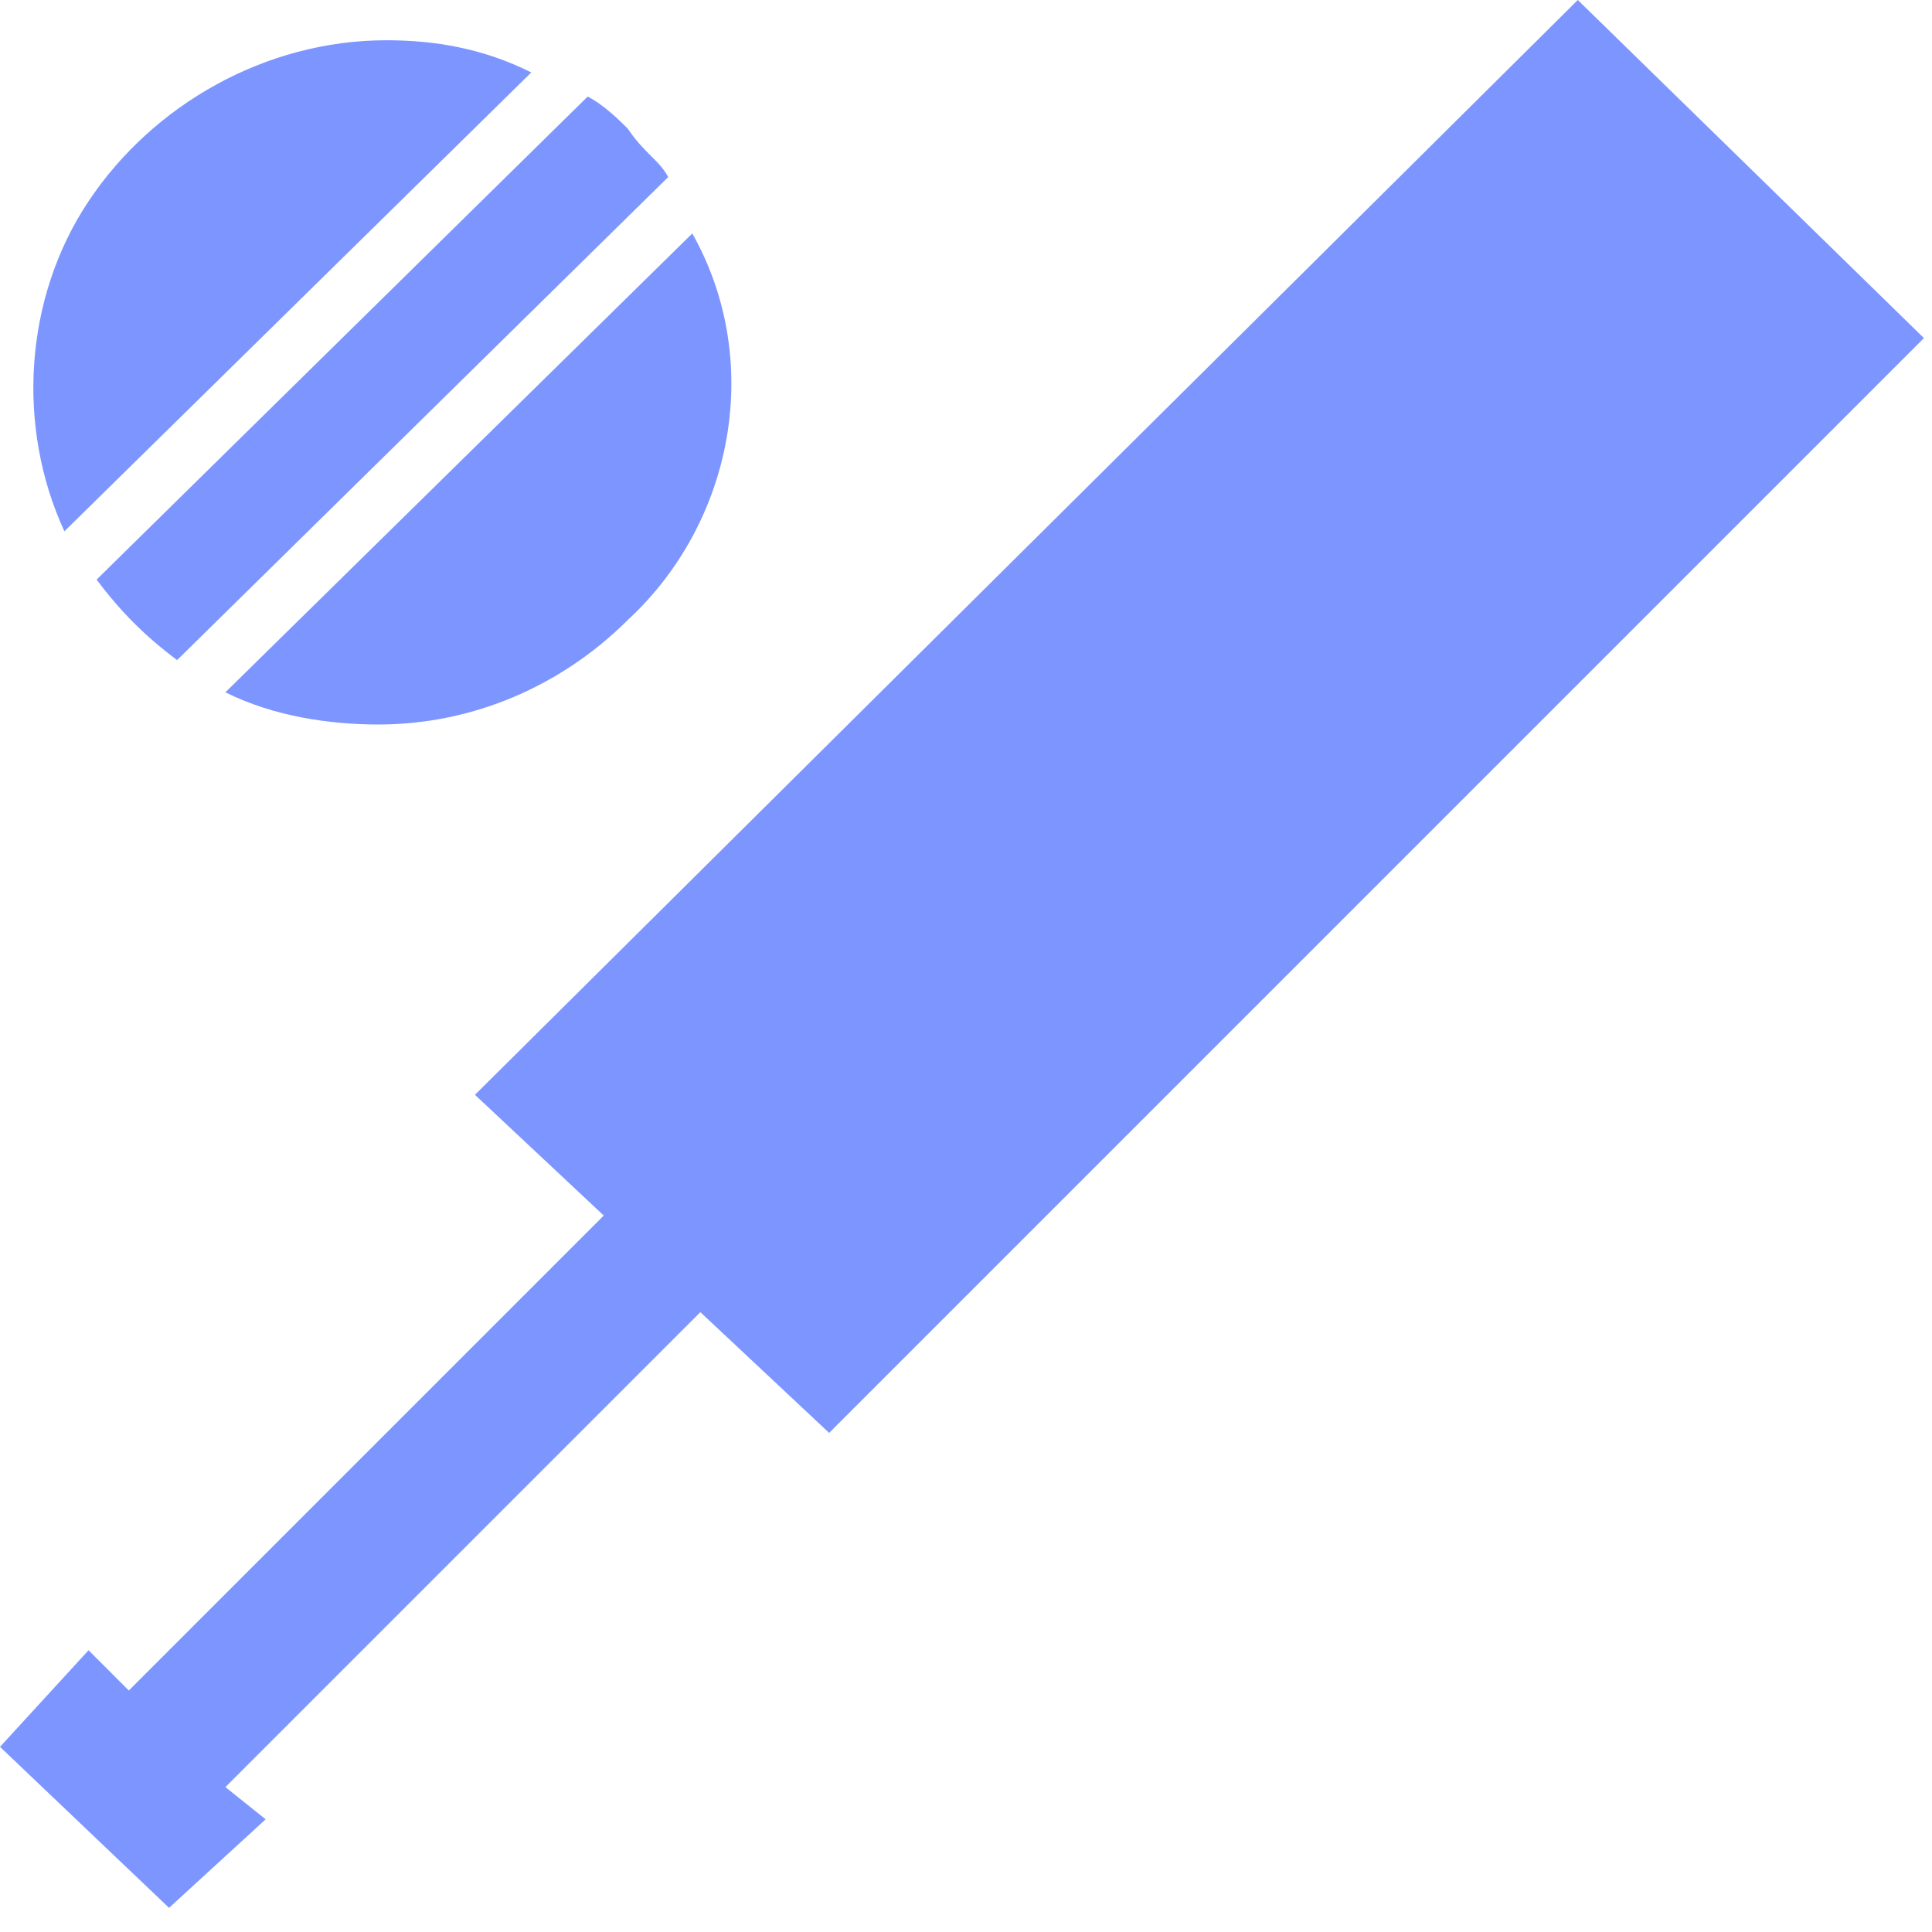
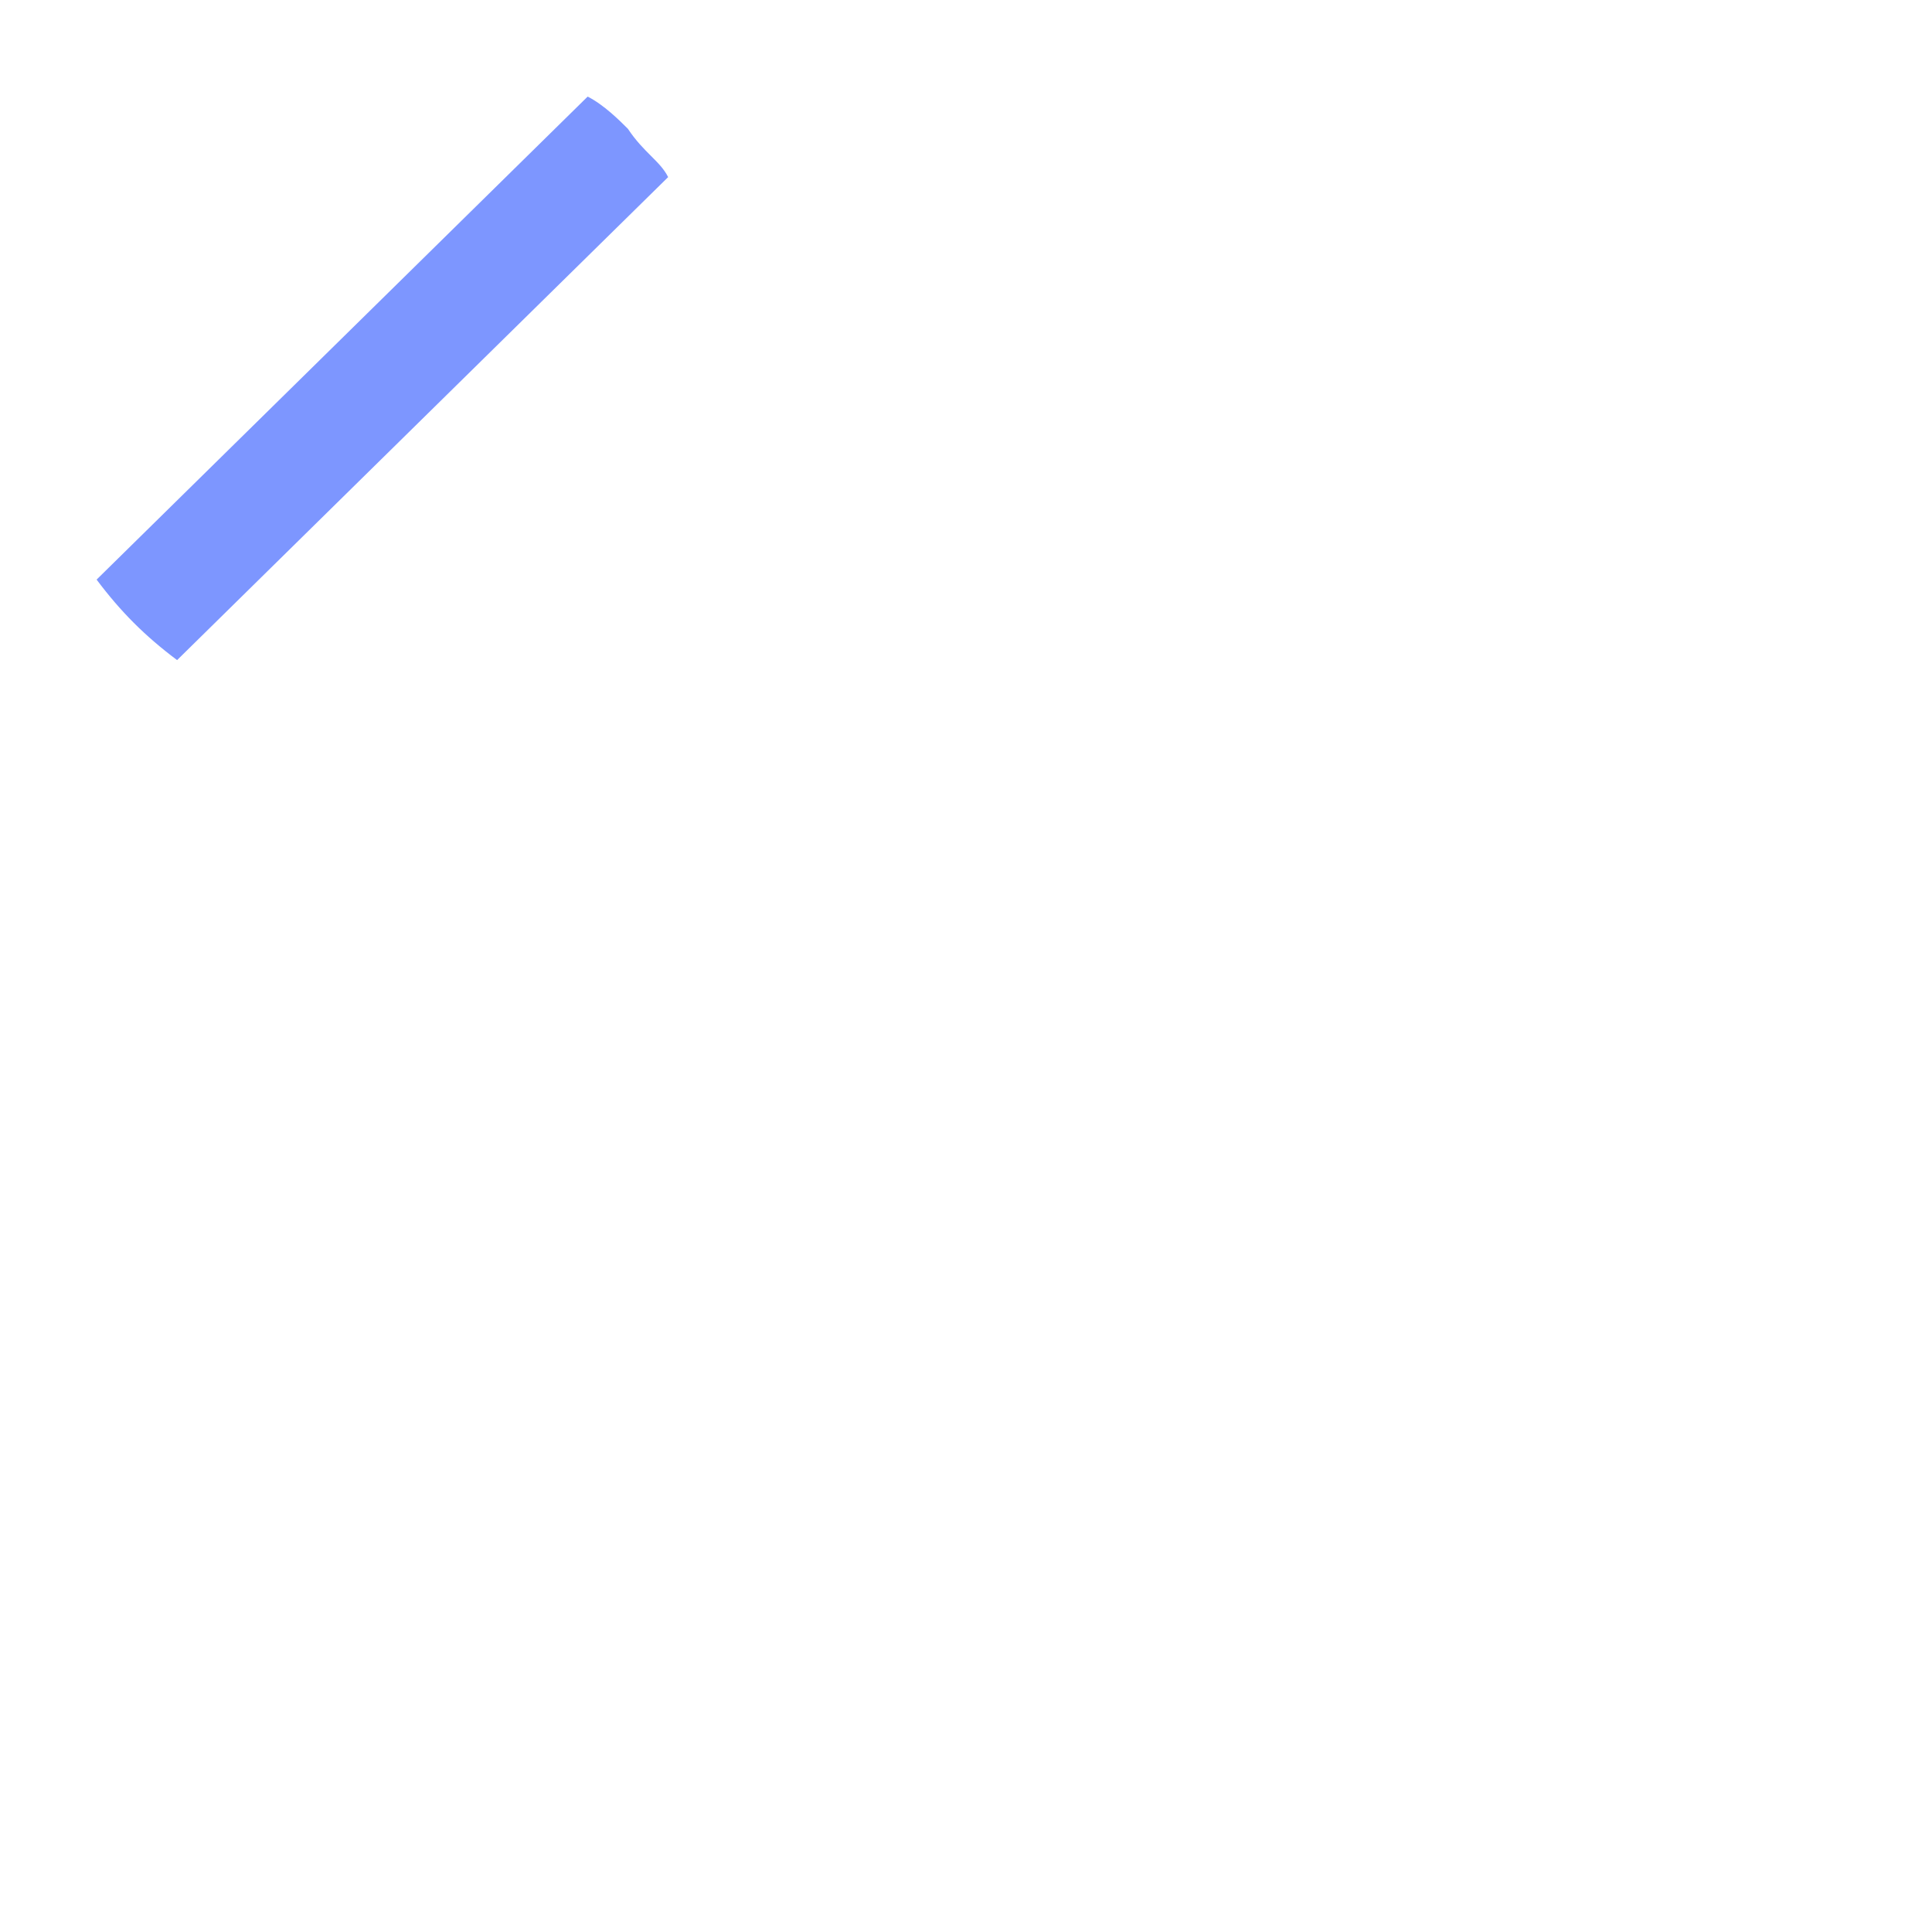
<svg xmlns="http://www.w3.org/2000/svg" version="1.1" id="Layer_1" x="0px" y="0px" viewBox="-293 385 24 24" style="enable-background:new -293 385 24 24;" xml:space="preserve">
  <style type="text/css">
	.st0{fill:#7d96ff;}
</style>
  <title>1F4761D1-933E-4A91-9D5C-CD5596F22086</title>
  <desc>Created with sketchtool.</desc>
  <g id="Page-1">
    <g id="icon" transform="translate(-139, -258)">
      <g id="_x34_" transform="translate(83, 242)">
        <g id="Cricket" transform="translate(56, 16)">
          <g id="Path">
-             <path class="st0" d="M-285.2,392.7c-0.8,0.8-1.9,1.3-3.1,1.3c-0.6,0-1.3-0.1-1.9-0.4l5.8-5.7       C-283.5,389.5-283.9,391.5-285.2,392.7L-285.2,392.7z" />
            <path class="st0" d="M-284.7,387.2l-6.1,6c-0.4-0.3-0.7-0.6-1-1l6.1-6c0.2,0.1,0.4,0.3,0.5,0.4       C-285,386.9-284.8,387-284.7,387.2L-284.7,387.2z" />
-             <path class="st0" d="M-286.4,385.9l-5.8,5.7c-0.6-1.3-0.5-2.9,0.3-4.1c0.8-1.2,2.2-2,3.7-2C-287.6,385.5-287,385.6-286.4,385.9       z" />
-             <polygon class="st0" points="-284.3,401.3 -282.7,402.8 -269.1,389.2 -273.4,385 -287.1,398.6 -285.5,400.1 -291.4,406       -291.9,405.5 -293,406.7 -290.9,408.7 -289.7,407.6 -290.2,407.2      " />
          </g>
        </g>
      </g>
    </g>
  </g>
</svg>